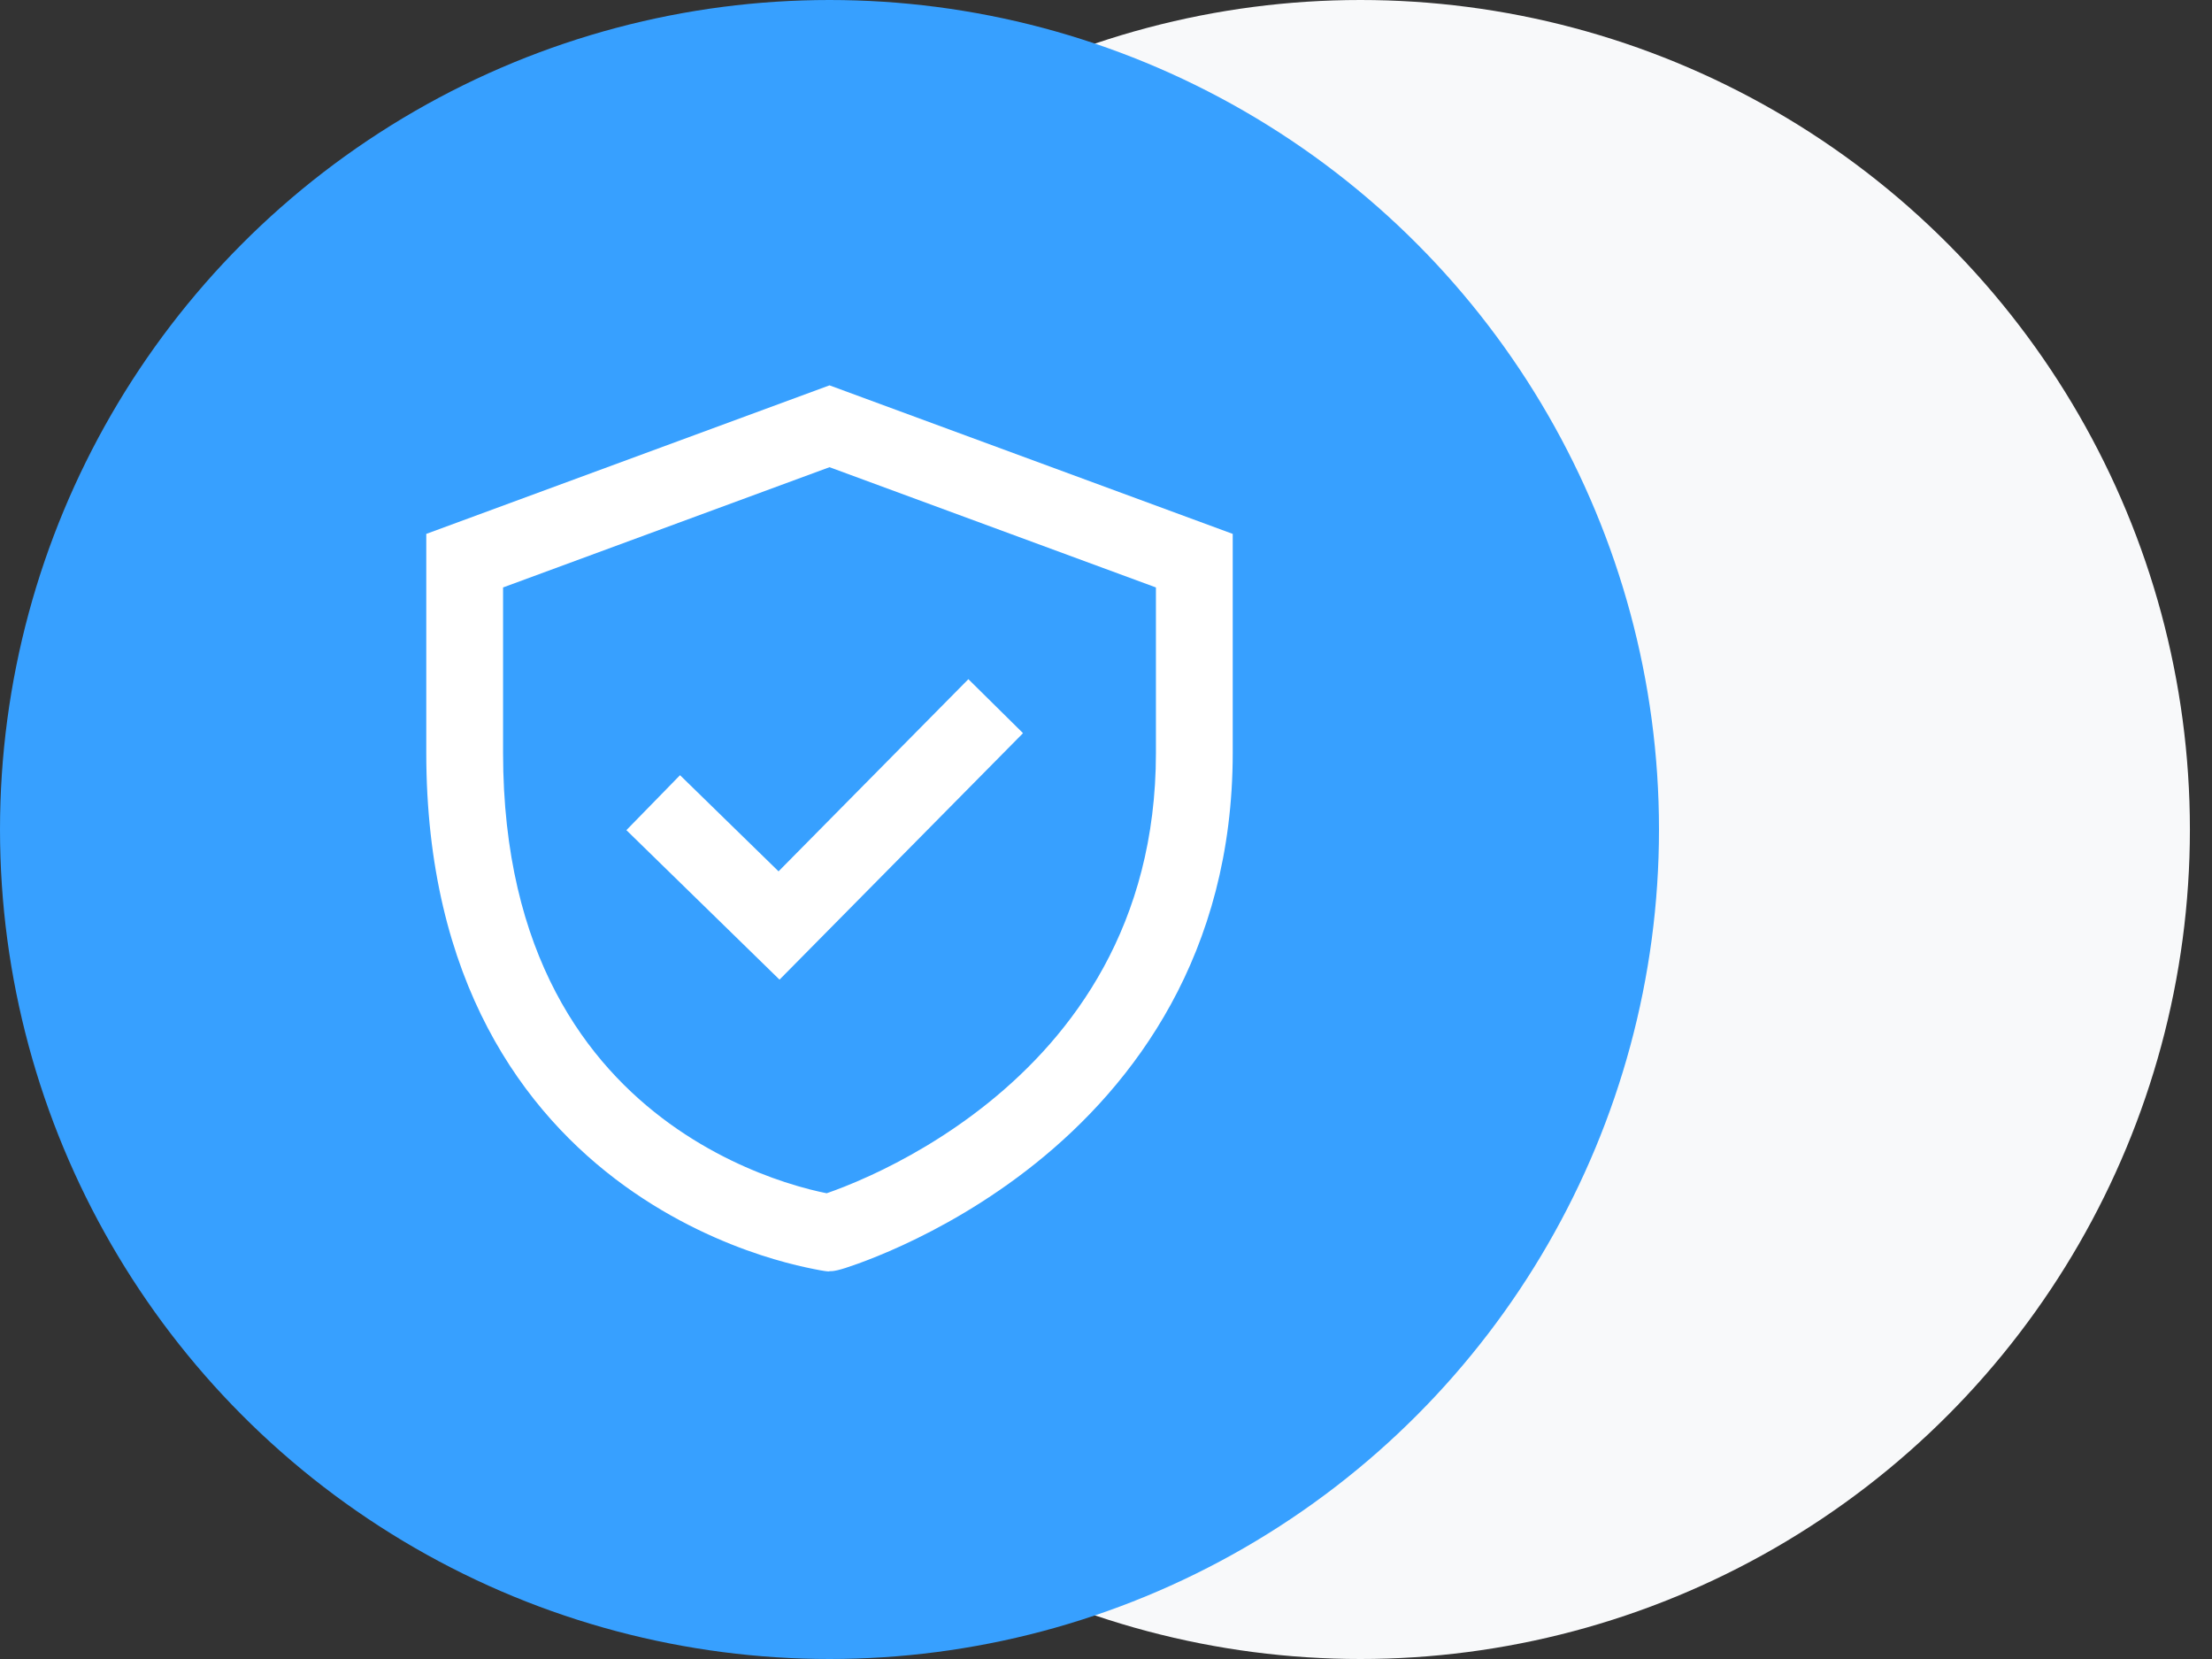
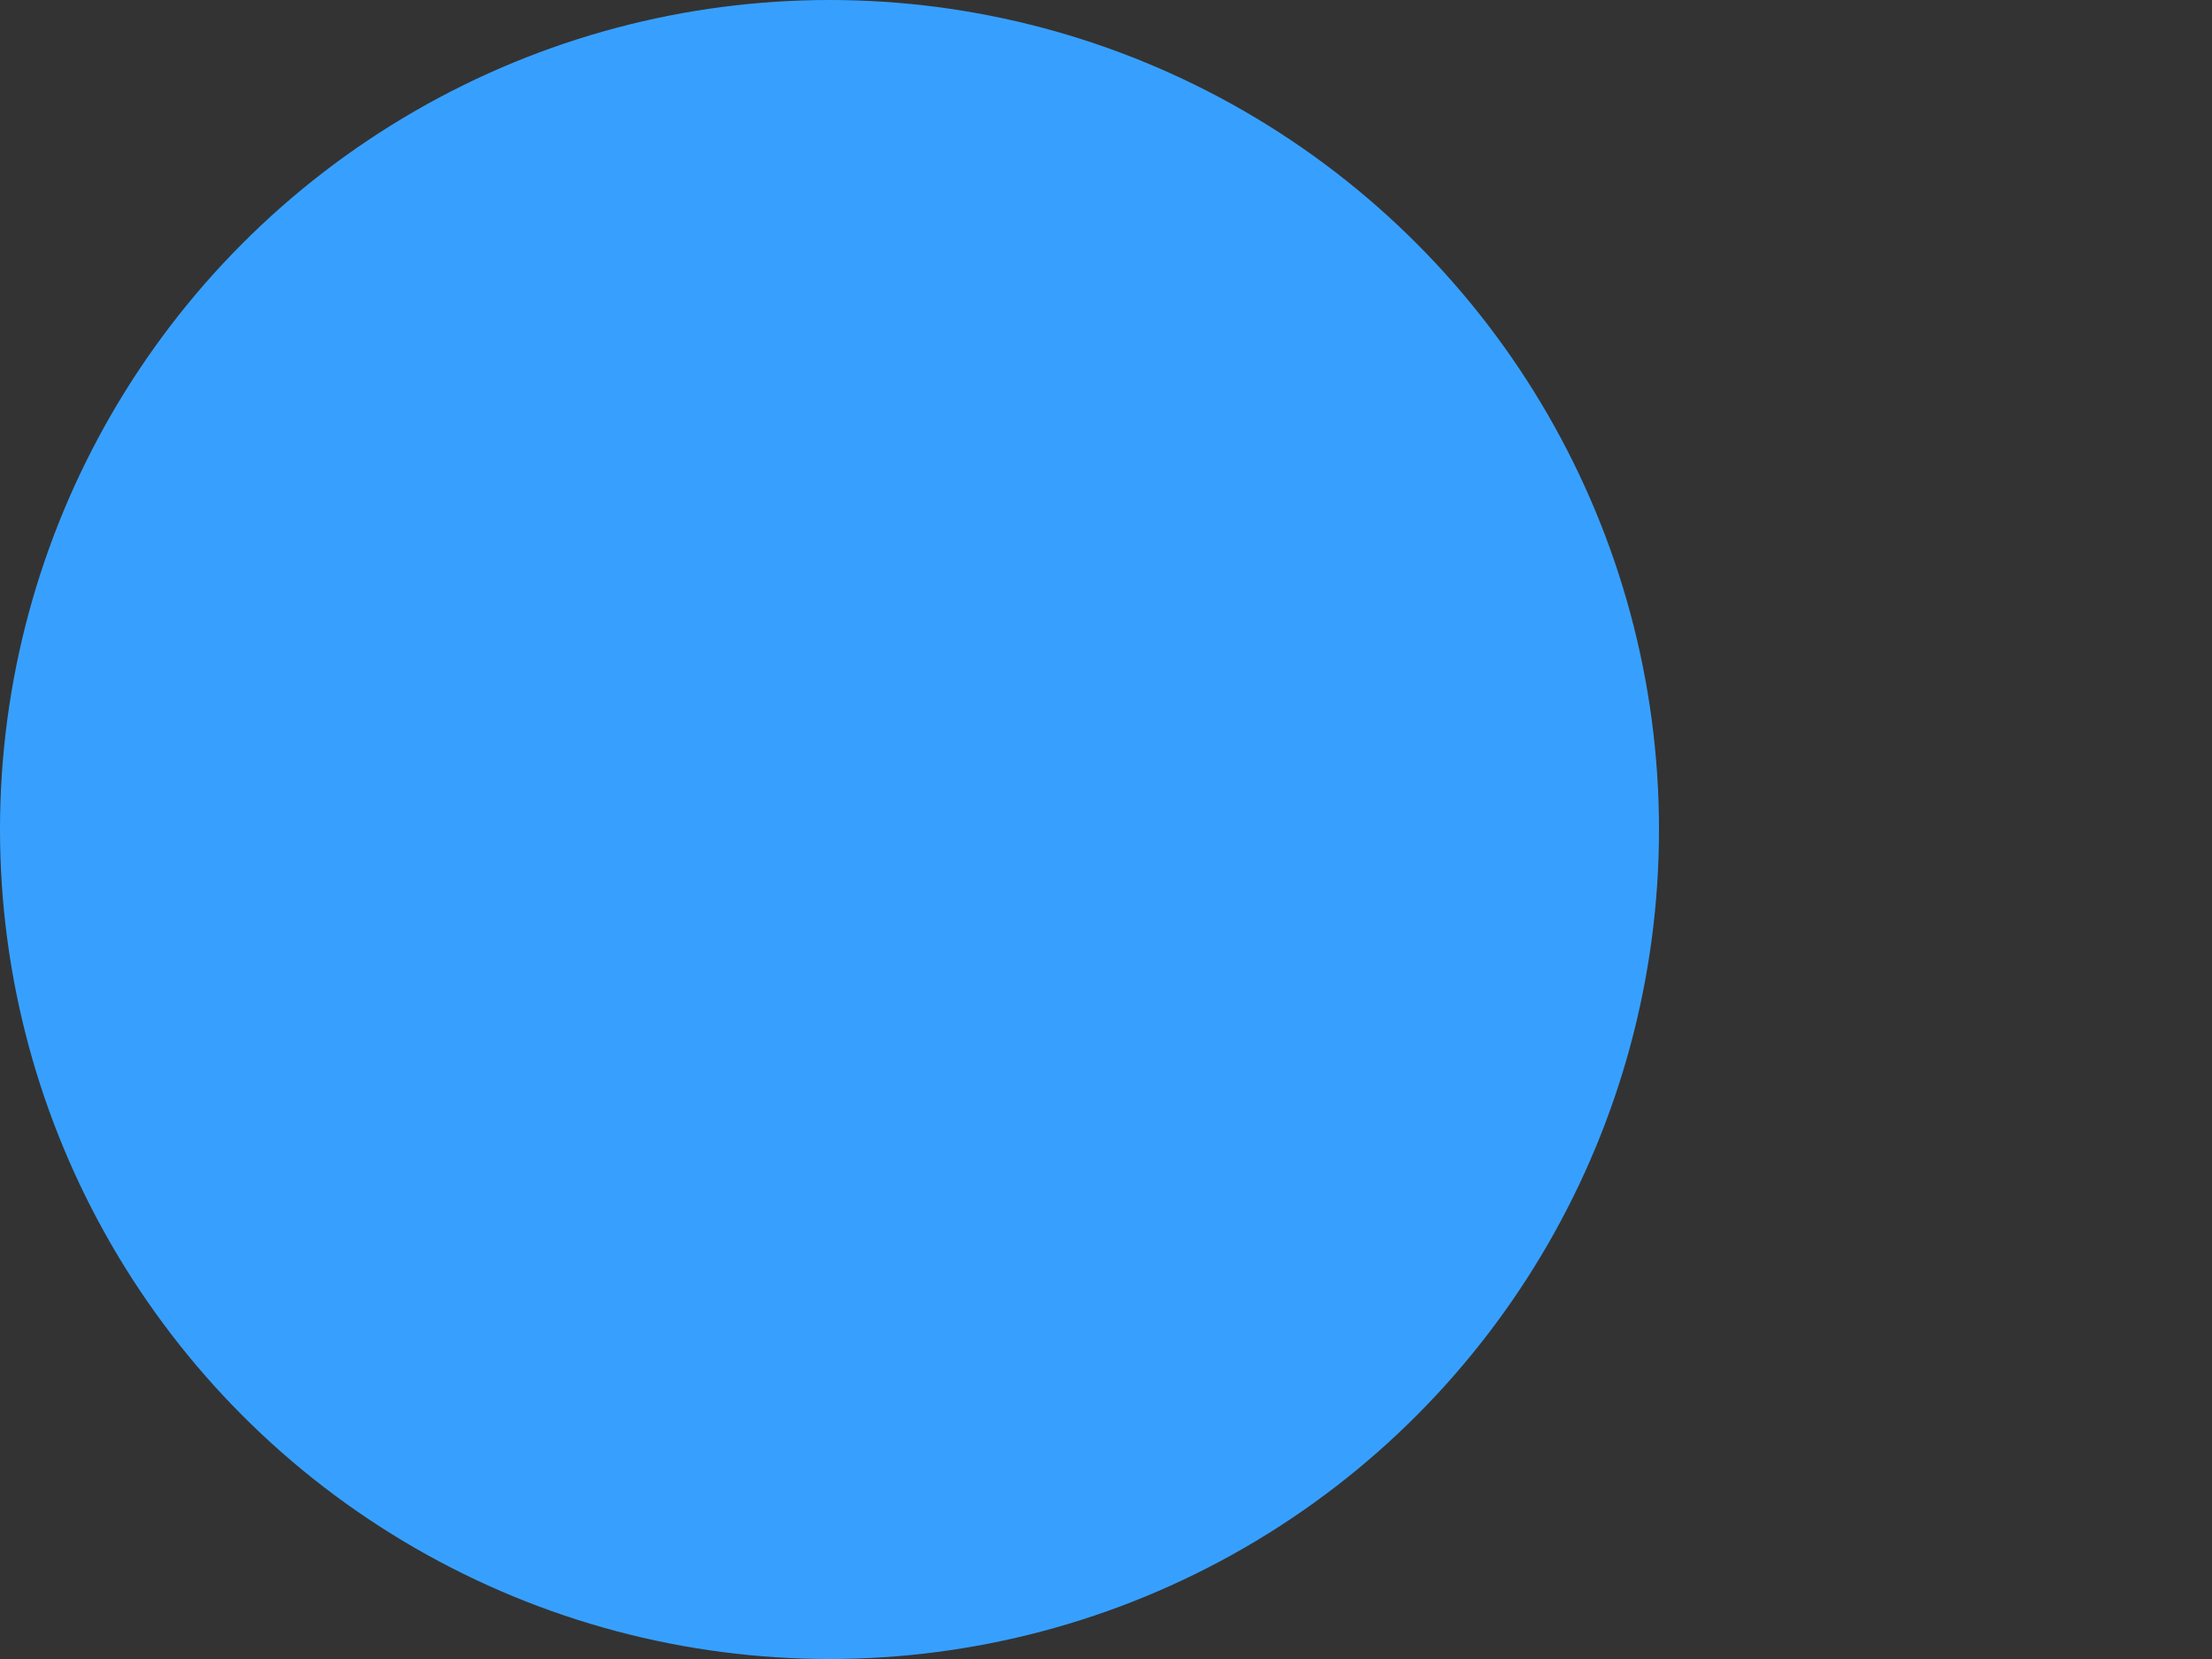
<svg xmlns="http://www.w3.org/2000/svg" width="96" height="72" viewBox="0 0 96 72" fill="none">
  <rect x="0" y="0" width="96" height="72" fill="#333333" stroke="none" />
-   <circle cx="59.041" cy="36" r="36" fill="#F8F9FA" />
  <circle cx="36" cy="36" r="36" fill="#37A0FF" />
-   <path d="M33.831 42.516L44.399 31.819L42.027 29.476L33.789 37.816L29.513 33.643L27.185 36.028L33.831 42.516Z" fill="white" />
-   <path d="M53.5 23.171L36 16.724L18.5 23.171V32.666C18.5 42.602 22.736 48.302 27.106 51.465C29.257 53.021 31.401 53.937 33.005 54.465C33.81 54.729 34.485 54.898 34.968 55.003C36.096 55.247 36 55.166 36 55.166C36 55.166 36.148 55.206 36.691 55.03C36.825 54.987 37.013 54.923 37.249 54.838C37.72 54.667 38.382 54.407 39.171 54.044C40.746 53.319 42.849 52.171 44.96 50.477C49.205 47.07 53.5 41.42 53.5 32.666V23.171ZM21.833 32.666V25.495L36 20.276L50.167 25.495V32.666C50.167 40.163 46.545 44.93 42.873 47.877C41.026 49.36 39.171 50.374 37.777 51.016C36.928 51.407 36.258 51.656 35.878 51.787C35.507 51.714 34.862 51.566 34.047 51.298C32.682 50.849 30.868 50.072 29.06 48.764C25.514 46.197 21.833 41.481 21.833 32.666Z" fill="white" />
</svg>